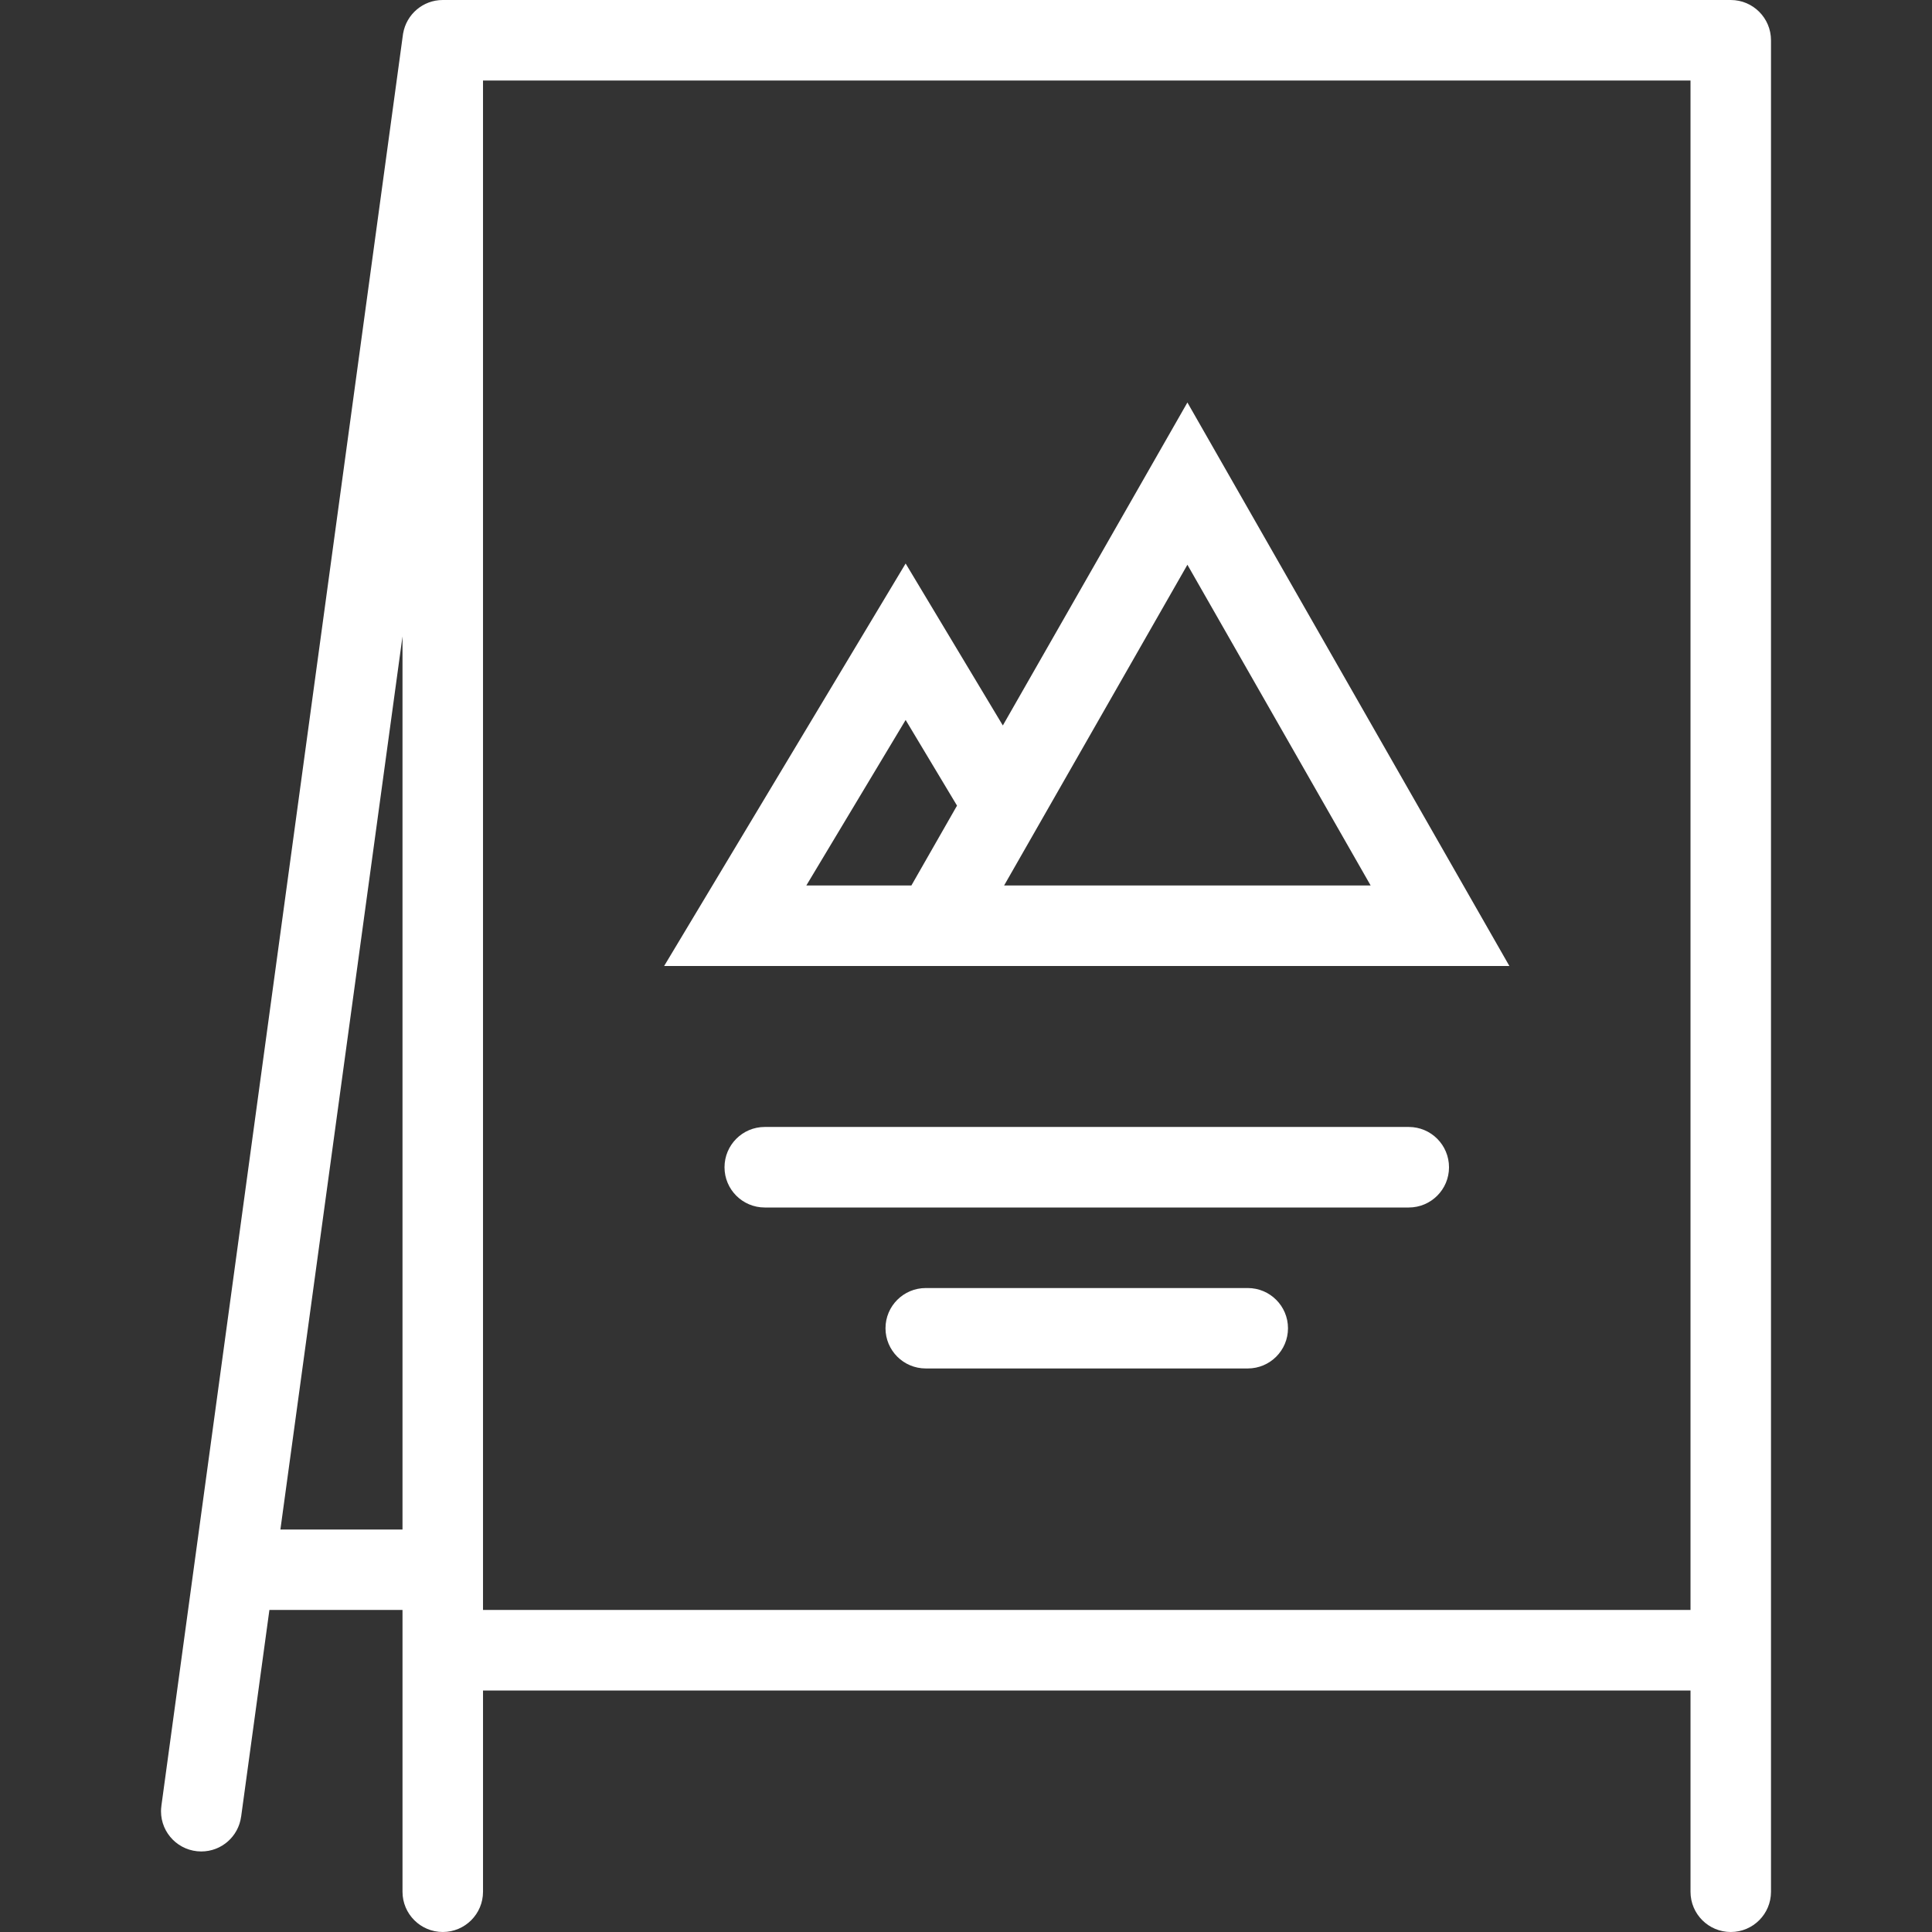
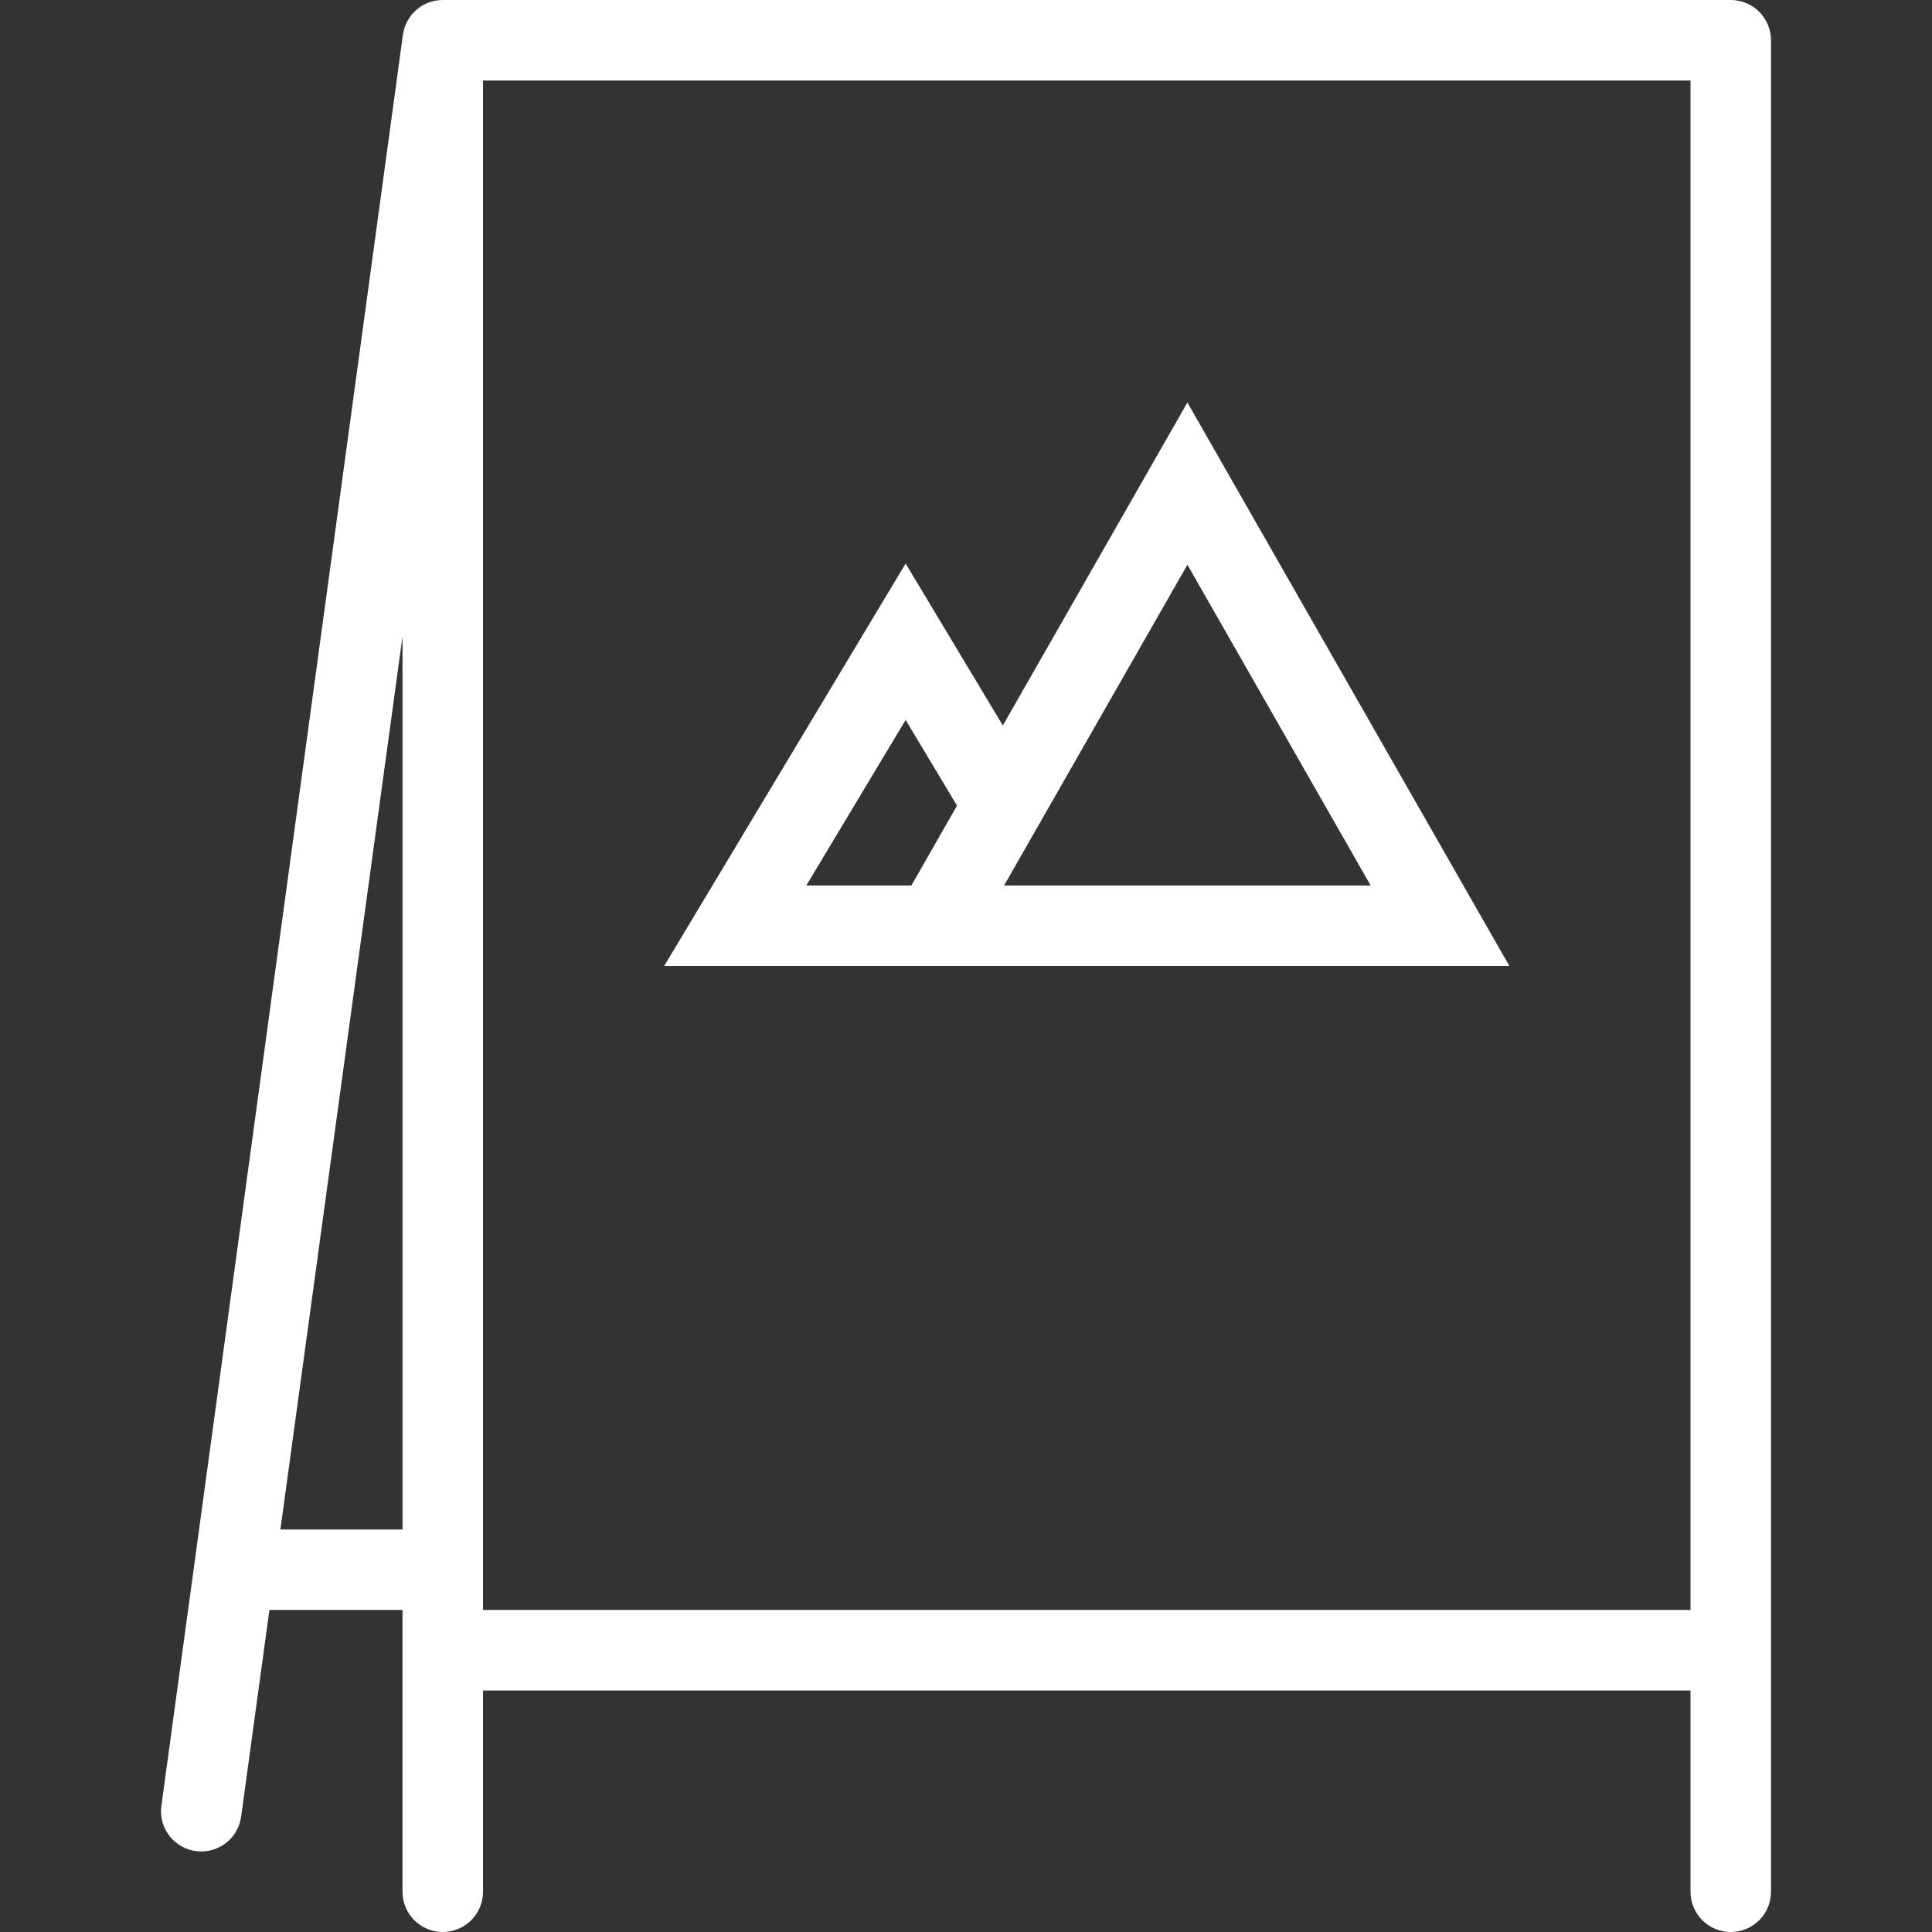
<svg xmlns="http://www.w3.org/2000/svg" version="1.1" id="Layer_1" x="0px" y="0px" viewBox="0 0 512 512" style="enable-background:new 0 0 512 512;" xml:space="preserve" width="512px" height="512px">
  <rect x="0" y="0" width="512" height="512" fill="#333333" stroke="none" />
  <g>
    <g>
      <path d="M314.675,106.664l-48.914,85.594l-25.758-42.922l-64,106.664h53.336h74.664h96L314.675,106.664z M241.526,234.664h-27.843    l26.32-43.867L253.62,213.5L241.526,234.664z M266.097,234.664l48.578-85l48.562,85H266.097z" fill="#FFFFFF" />
    </g>
  </g>
  <g>
    <g>
-       <path d="M330.675,341.344h-85.336c-5.891,0-10.672,4.766-10.672,10.656s4.781,10.656,10.672,10.656h85.336    c5.875,0,10.656-4.766,10.656-10.656S336.55,341.344,330.675,341.344z" fill="#FFFFFF" />
-     </g>
+       </g>
  </g>
  <g>
    <g>
-       <path d="M373.331,298.656H202.667c-5.891,0-10.664,4.781-10.664,10.688c0,5.875,4.773,10.656,10.664,10.656h170.664    c5.906,0,10.672-4.781,10.672-10.656C384.003,303.438,379.237,298.656,373.331,298.656z" fill="#FFFFFF" />
-     </g>
+       </g>
  </g>
  <g>
    <g>
      <path d="M458.675,0H117.339c-5.266,0-9.625,3.812-10.5,8.828h-0.008l-0.086,0.609c-0.008,0.055-0.016,0.109-0.023,0.164    L42.769,478.562h0.008c-0.062,0.469-0.109,0.938-0.109,1.438c0,5.891,4.781,10.656,10.672,10.656c5.398,0,9.852-4,10.555-9.219    h0.008l7.492-54.781h35.273v8.453v66.234c0,5.875,4.781,10.656,10.672,10.656s10.664-4.781,10.664-10.656V448h320v53.344    c0,5.875,4.766,10.656,10.672,10.656c5.891,0,10.656-4.781,10.656-10.656v-64v-2.234V10.664C469.331,4.773,464.55,0,458.675,0z     M106.667,405.344H74.308l32.359-236.688V405.344z M448.003,426.656h-320V21.336h320V426.656z" fill="#FFFFFF" />
    </g>
  </g>
  <g>
</g>
  <g>
</g>
  <g>
</g>
  <g>
</g>
  <g>
</g>
  <g>
</g>
  <g>
</g>
  <g>
</g>
  <g>
</g>
  <g>
</g>
  <g>
</g>
  <g>
</g>
  <g>
</g>
  <g>
</g>
  <g>
</g>
</svg>